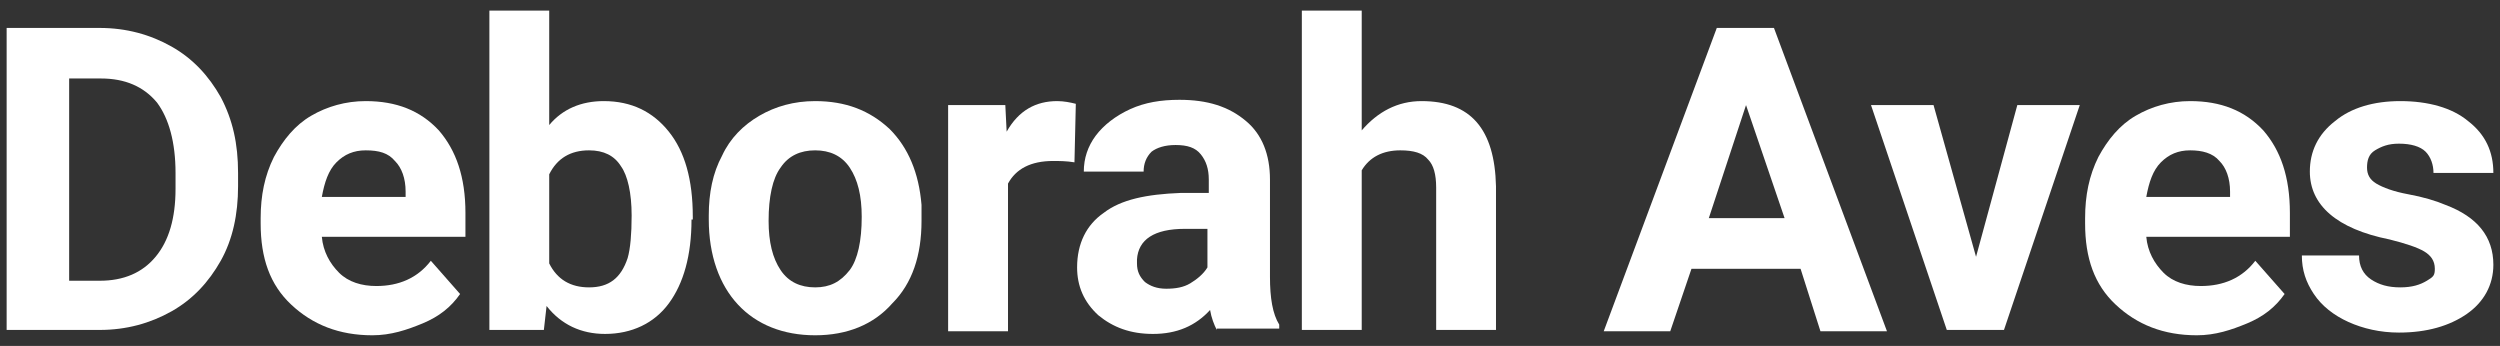
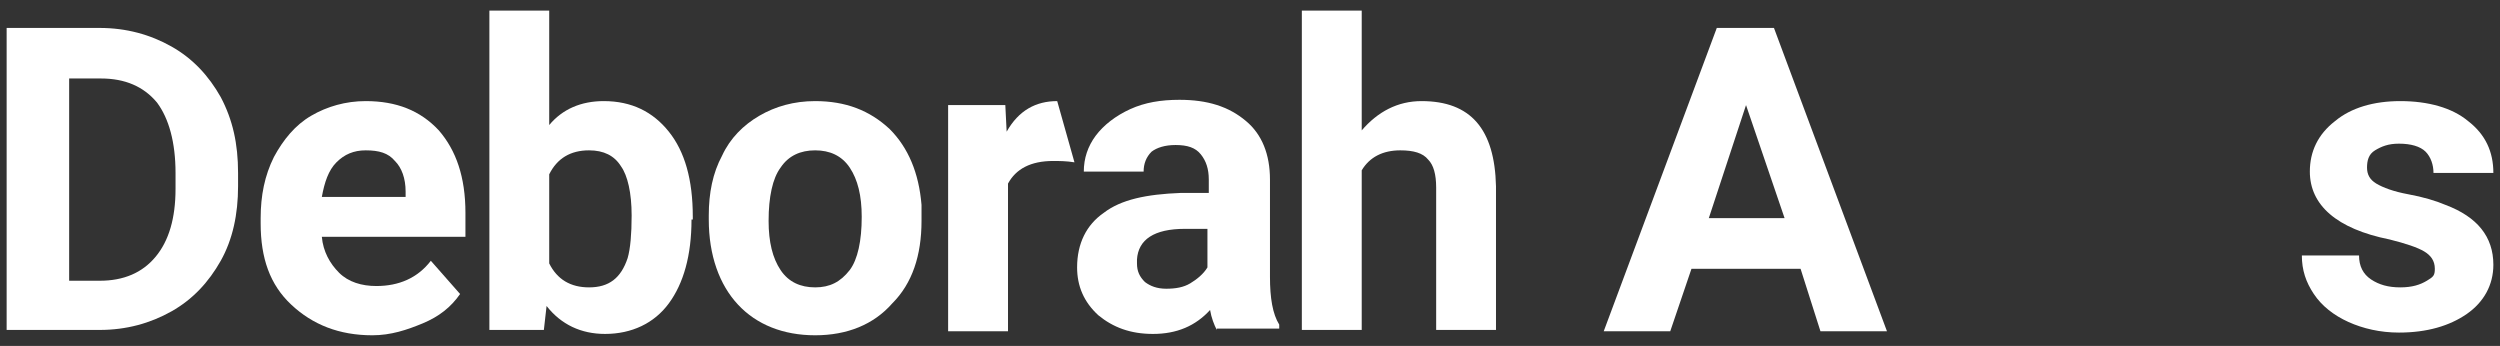
<svg xmlns="http://www.w3.org/2000/svg" width="159pt" height="22pt" viewBox="0 0 159 22" version="1.1">
  <rect x="0" y="0" width="159" height="22" fill="#333333" stroke="none" />
  <g id="surface1">
    <path style=" stroke:none;fill-rule:nonzero;fill:rgb(100%,100%,100%);fill-opacity:1;" d="M 0.422 20.984 L 0.422 1.777 L 6.344 1.777 C 8.035 1.777 9.559 2.199 10.91 2.961 C 12.262 3.723 13.277 4.824 14.039 6.176 C 14.801 7.617 15.141 9.137 15.141 11 L 15.141 11.848 C 15.141 13.625 14.801 15.23 14.039 16.586 C 13.277 17.938 12.262 19.039 10.91 19.801 C 9.559 20.562 8.035 20.984 6.344 20.984 Z M 4.398 4.992 L 4.398 17.855 L 6.344 17.855 C 7.867 17.855 9.051 17.348 9.895 16.332 C 10.742 15.316 11.164 13.875 11.164 12.016 L 11.164 11 C 11.164 9.055 10.742 7.531 9.98 6.516 C 9.133 5.5 7.949 4.992 6.426 4.992 Z M 4.398 4.992 " />
    <path style=" stroke:none;fill-rule:nonzero;fill:rgb(100%,100%,100%);fill-opacity:1;" d="M 23.68 21.324 C 21.566 21.324 19.875 20.645 18.523 19.375 C 17.168 18.109 16.578 16.414 16.578 14.215 L 16.578 13.875 C 16.578 12.438 16.832 11.168 17.422 9.984 C 18.016 8.883 18.777 7.953 19.789 7.363 C 20.805 6.77 21.988 6.43 23.258 6.43 C 25.203 6.43 26.727 7.023 27.91 8.293 C 29.008 9.562 29.602 11.254 29.602 13.539 L 29.602 15.062 L 20.469 15.062 C 20.551 15.992 20.973 16.754 21.566 17.348 C 22.16 17.938 23.004 18.191 23.934 18.191 C 25.371 18.191 26.555 17.684 27.402 16.586 L 29.262 18.699 C 28.672 19.547 27.91 20.137 26.895 20.562 C 25.879 20.984 24.863 21.324 23.68 21.324 Z M 23.258 9.562 C 22.496 9.562 21.906 9.816 21.398 10.324 C 20.891 10.832 20.637 11.594 20.469 12.523 L 25.797 12.523 L 25.797 12.184 C 25.797 11.34 25.543 10.66 25.117 10.238 C 24.695 9.73 24.105 9.562 23.258 9.562 Z M 23.258 9.562 " />
    <path style=" stroke:none;fill-rule:nonzero;fill:rgb(100%,100%,100%);fill-opacity:1;" d="M 43.98 13.961 C 43.98 16.246 43.473 18.023 42.539 19.293 C 41.609 20.562 40.172 21.238 38.48 21.238 C 36.961 21.238 35.691 20.645 34.762 19.461 L 34.59 20.984 L 31.125 20.984 L 31.125 0.676 L 34.93 0.676 L 34.93 7.953 C 35.773 6.938 36.961 6.43 38.398 6.43 C 40.172 6.43 41.527 7.109 42.539 8.375 C 43.555 9.645 44.062 11.422 44.062 13.793 L 44.062 13.961 Z M 40.172 13.707 C 40.172 12.27 39.918 11.168 39.496 10.578 C 39.074 9.898 38.398 9.562 37.465 9.562 C 36.281 9.562 35.438 10.07 34.93 11.086 L 34.93 16.754 C 35.438 17.77 36.281 18.277 37.465 18.277 C 38.734 18.277 39.496 17.684 39.918 16.414 C 40.09 15.824 40.172 14.891 40.172 13.707 Z M 40.172 13.707 " />
    <path style=" stroke:none;fill-rule:nonzero;fill:rgb(100%,100%,100%);fill-opacity:1;" d="M 45.078 13.707 C 45.078 12.27 45.332 11 45.926 9.898 C 46.43 8.801 47.277 7.953 48.293 7.363 C 49.309 6.77 50.492 6.43 51.844 6.43 C 53.789 6.43 55.312 7.023 56.582 8.207 C 57.766 9.391 58.441 11 58.609 13.031 L 58.609 14.047 C 58.609 16.246 58.02 18.023 56.75 19.293 C 55.566 20.645 53.875 21.324 51.844 21.324 C 49.812 21.324 48.121 20.645 46.938 19.375 C 45.754 18.109 45.078 16.246 45.078 13.961 Z M 48.883 14.047 C 48.883 15.398 49.137 16.414 49.645 17.176 C 50.152 17.938 50.914 18.277 51.844 18.277 C 52.773 18.277 53.449 17.938 54.043 17.176 C 54.551 16.5 54.805 15.316 54.805 13.793 C 54.805 12.438 54.551 11.422 54.043 10.66 C 53.535 9.898 52.773 9.562 51.844 9.562 C 50.914 9.562 50.152 9.898 49.645 10.66 C 49.137 11.34 48.883 12.523 48.883 14.047 Z M 48.883 14.047 " />
-     <path style=" stroke:none;fill-rule:nonzero;fill:rgb(100%,100%,100%);fill-opacity:1;" d="M 68.336 10.324 C 67.828 10.238 67.32 10.238 66.984 10.238 C 65.547 10.238 64.613 10.746 64.109 11.676 L 64.109 21.07 L 60.301 21.07 L 60.301 6.684 L 63.938 6.684 L 64.023 8.375 C 64.785 7.023 65.883 6.43 67.238 6.43 C 67.66 6.43 68.082 6.516 68.422 6.602 Z M 68.336 10.324 " />
+     <path style=" stroke:none;fill-rule:nonzero;fill:rgb(100%,100%,100%);fill-opacity:1;" d="M 68.336 10.324 C 67.828 10.238 67.32 10.238 66.984 10.238 C 65.547 10.238 64.613 10.746 64.109 11.676 L 64.109 21.07 L 60.301 21.07 L 60.301 6.684 L 63.938 6.684 L 64.023 8.375 C 64.785 7.023 65.883 6.43 67.238 6.43 Z M 68.336 10.324 " />
    <path style=" stroke:none;fill-rule:nonzero;fill:rgb(100%,100%,100%);fill-opacity:1;" d="M 77.387 20.984 C 77.215 20.645 77.047 20.223 76.961 19.715 C 76.031 20.73 74.848 21.238 73.324 21.238 C 71.887 21.238 70.789 20.816 69.859 20.055 C 68.93 19.207 68.504 18.191 68.504 17.008 C 68.504 15.484 69.098 14.301 70.195 13.539 C 71.297 12.691 72.902 12.355 75.102 12.27 L 76.879 12.27 L 76.879 11.422 C 76.879 10.746 76.711 10.238 76.371 9.816 C 76.031 9.391 75.523 9.223 74.766 9.223 C 74.086 9.223 73.578 9.391 73.242 9.645 C 72.902 9.984 72.734 10.406 72.734 10.914 L 68.93 10.914 C 68.93 10.07 69.184 9.309 69.688 8.629 C 70.195 7.953 70.957 7.363 71.887 6.938 C 72.82 6.516 73.832 6.348 75.016 6.348 C 76.793 6.348 78.148 6.77 79.246 7.699 C 80.262 8.547 80.77 9.816 80.77 11.422 L 80.77 17.602 C 80.77 18.953 80.938 19.969 81.359 20.645 L 81.359 20.898 L 77.387 20.898 Z M 74.172 18.363 C 74.766 18.363 75.27 18.277 75.695 18.023 C 76.117 17.77 76.539 17.43 76.793 17.008 L 76.793 14.555 L 75.355 14.555 C 73.41 14.555 72.395 15.23 72.312 16.5 L 72.312 16.754 C 72.312 17.262 72.48 17.602 72.82 17.938 C 73.156 18.191 73.578 18.363 74.172 18.363 Z M 74.172 18.363 " />
    <path style=" stroke:none;fill-rule:nonzero;fill:rgb(100%,100%,100%);fill-opacity:1;" d="M 86.605 8.293 C 87.621 7.109 88.887 6.43 90.41 6.43 C 93.539 6.43 95.062 8.207 95.145 11.848 L 95.145 20.984 L 91.34 20.984 L 91.34 11.93 C 91.34 11.086 91.172 10.492 90.832 10.152 C 90.496 9.73 89.902 9.562 89.059 9.562 C 87.957 9.562 87.113 9.984 86.605 10.832 L 86.605 20.984 L 82.797 20.984 L 82.797 0.676 L 86.605 0.676 Z M 86.605 8.293 " />
    <path style=" stroke:none;fill-rule:nonzero;fill:rgb(100%,100%,100%);fill-opacity:1;" d="M 114.516 17.094 L 107.578 17.094 L 106.227 21.07 L 101.996 21.07 L 109.188 1.777 L 112.824 1.777 L 120.012 21.07 L 115.781 21.07 Z M 108.68 13.875 L 113.5 13.875 L 111.047 6.684 Z M 108.68 13.875 " />
-     <path style=" stroke:none;fill-rule:nonzero;fill:rgb(100%,100%,100%);fill-opacity:1;" d="M 125.676 16.332 L 128.301 6.684 L 132.273 6.684 L 127.453 20.984 L 123.816 20.984 L 118.996 6.684 L 122.973 6.684 Z M 125.676 16.332 " />
-     <path style=" stroke:none;fill-rule:nonzero;fill:rgb(100%,100%,100%);fill-opacity:1;" d="M 139.719 21.324 C 137.602 21.324 135.91 20.645 134.559 19.375 C 133.203 18.109 132.613 16.414 132.613 14.215 L 132.613 13.875 C 132.613 12.438 132.867 11.168 133.457 9.984 C 134.051 8.883 134.812 7.953 135.828 7.363 C 136.84 6.77 138.027 6.43 139.293 6.43 C 141.238 6.43 142.762 7.023 143.945 8.293 C 145.047 9.562 145.637 11.254 145.637 13.539 L 145.637 15.062 L 136.504 15.062 C 136.586 15.992 137.012 16.754 137.602 17.348 C 138.195 17.938 139.039 18.191 139.973 18.191 C 141.41 18.191 142.594 17.684 143.438 16.586 L 145.301 18.699 C 144.707 19.547 143.945 20.137 142.93 20.562 C 141.914 20.984 140.902 21.324 139.719 21.324 Z M 139.293 9.562 C 138.531 9.562 137.941 9.816 137.434 10.324 C 136.926 10.832 136.672 11.594 136.504 12.523 L 141.832 12.523 L 141.832 12.184 C 141.832 11.34 141.578 10.66 141.156 10.238 C 140.73 9.73 140.055 9.562 139.293 9.562 Z M 139.293 9.562 " />
    <path style=" stroke:none;fill-rule:nonzero;fill:rgb(100%,100%,100%);fill-opacity:1;" d="M 154.855 17.094 C 154.855 16.586 154.602 16.246 154.18 15.992 C 153.758 15.738 152.996 15.484 151.98 15.23 C 148.598 14.555 146.906 13.031 146.906 10.914 C 146.906 9.645 147.414 8.547 148.512 7.699 C 149.527 6.855 150.965 6.43 152.656 6.43 C 154.434 6.43 155.957 6.855 156.969 7.699 C 158.07 8.547 158.578 9.645 158.578 11 L 154.77 11 C 154.77 10.492 154.602 9.984 154.266 9.645 C 153.926 9.309 153.332 9.137 152.574 9.137 C 151.895 9.137 151.473 9.309 151.051 9.562 C 150.629 9.816 150.543 10.238 150.543 10.66 C 150.543 11.086 150.711 11.422 151.133 11.676 C 151.559 11.93 152.234 12.184 153.164 12.355 C 154.094 12.523 154.941 12.777 155.531 13.031 C 157.562 13.793 158.578 15.062 158.578 16.84 C 158.578 18.109 157.984 19.207 156.887 19.969 C 155.785 20.73 154.348 21.152 152.574 21.152 C 151.387 21.152 150.289 20.898 149.359 20.477 C 148.43 20.055 147.668 19.461 147.16 18.699 C 146.652 17.938 146.398 17.176 146.398 16.246 L 150.035 16.246 C 150.035 16.922 150.289 17.43 150.797 17.77 C 151.305 18.109 151.895 18.277 152.656 18.277 C 153.418 18.277 153.926 18.109 154.348 17.855 C 154.77 17.602 154.855 17.516 154.855 17.094 Z M 154.855 17.094 " />
  </g>
</svg>